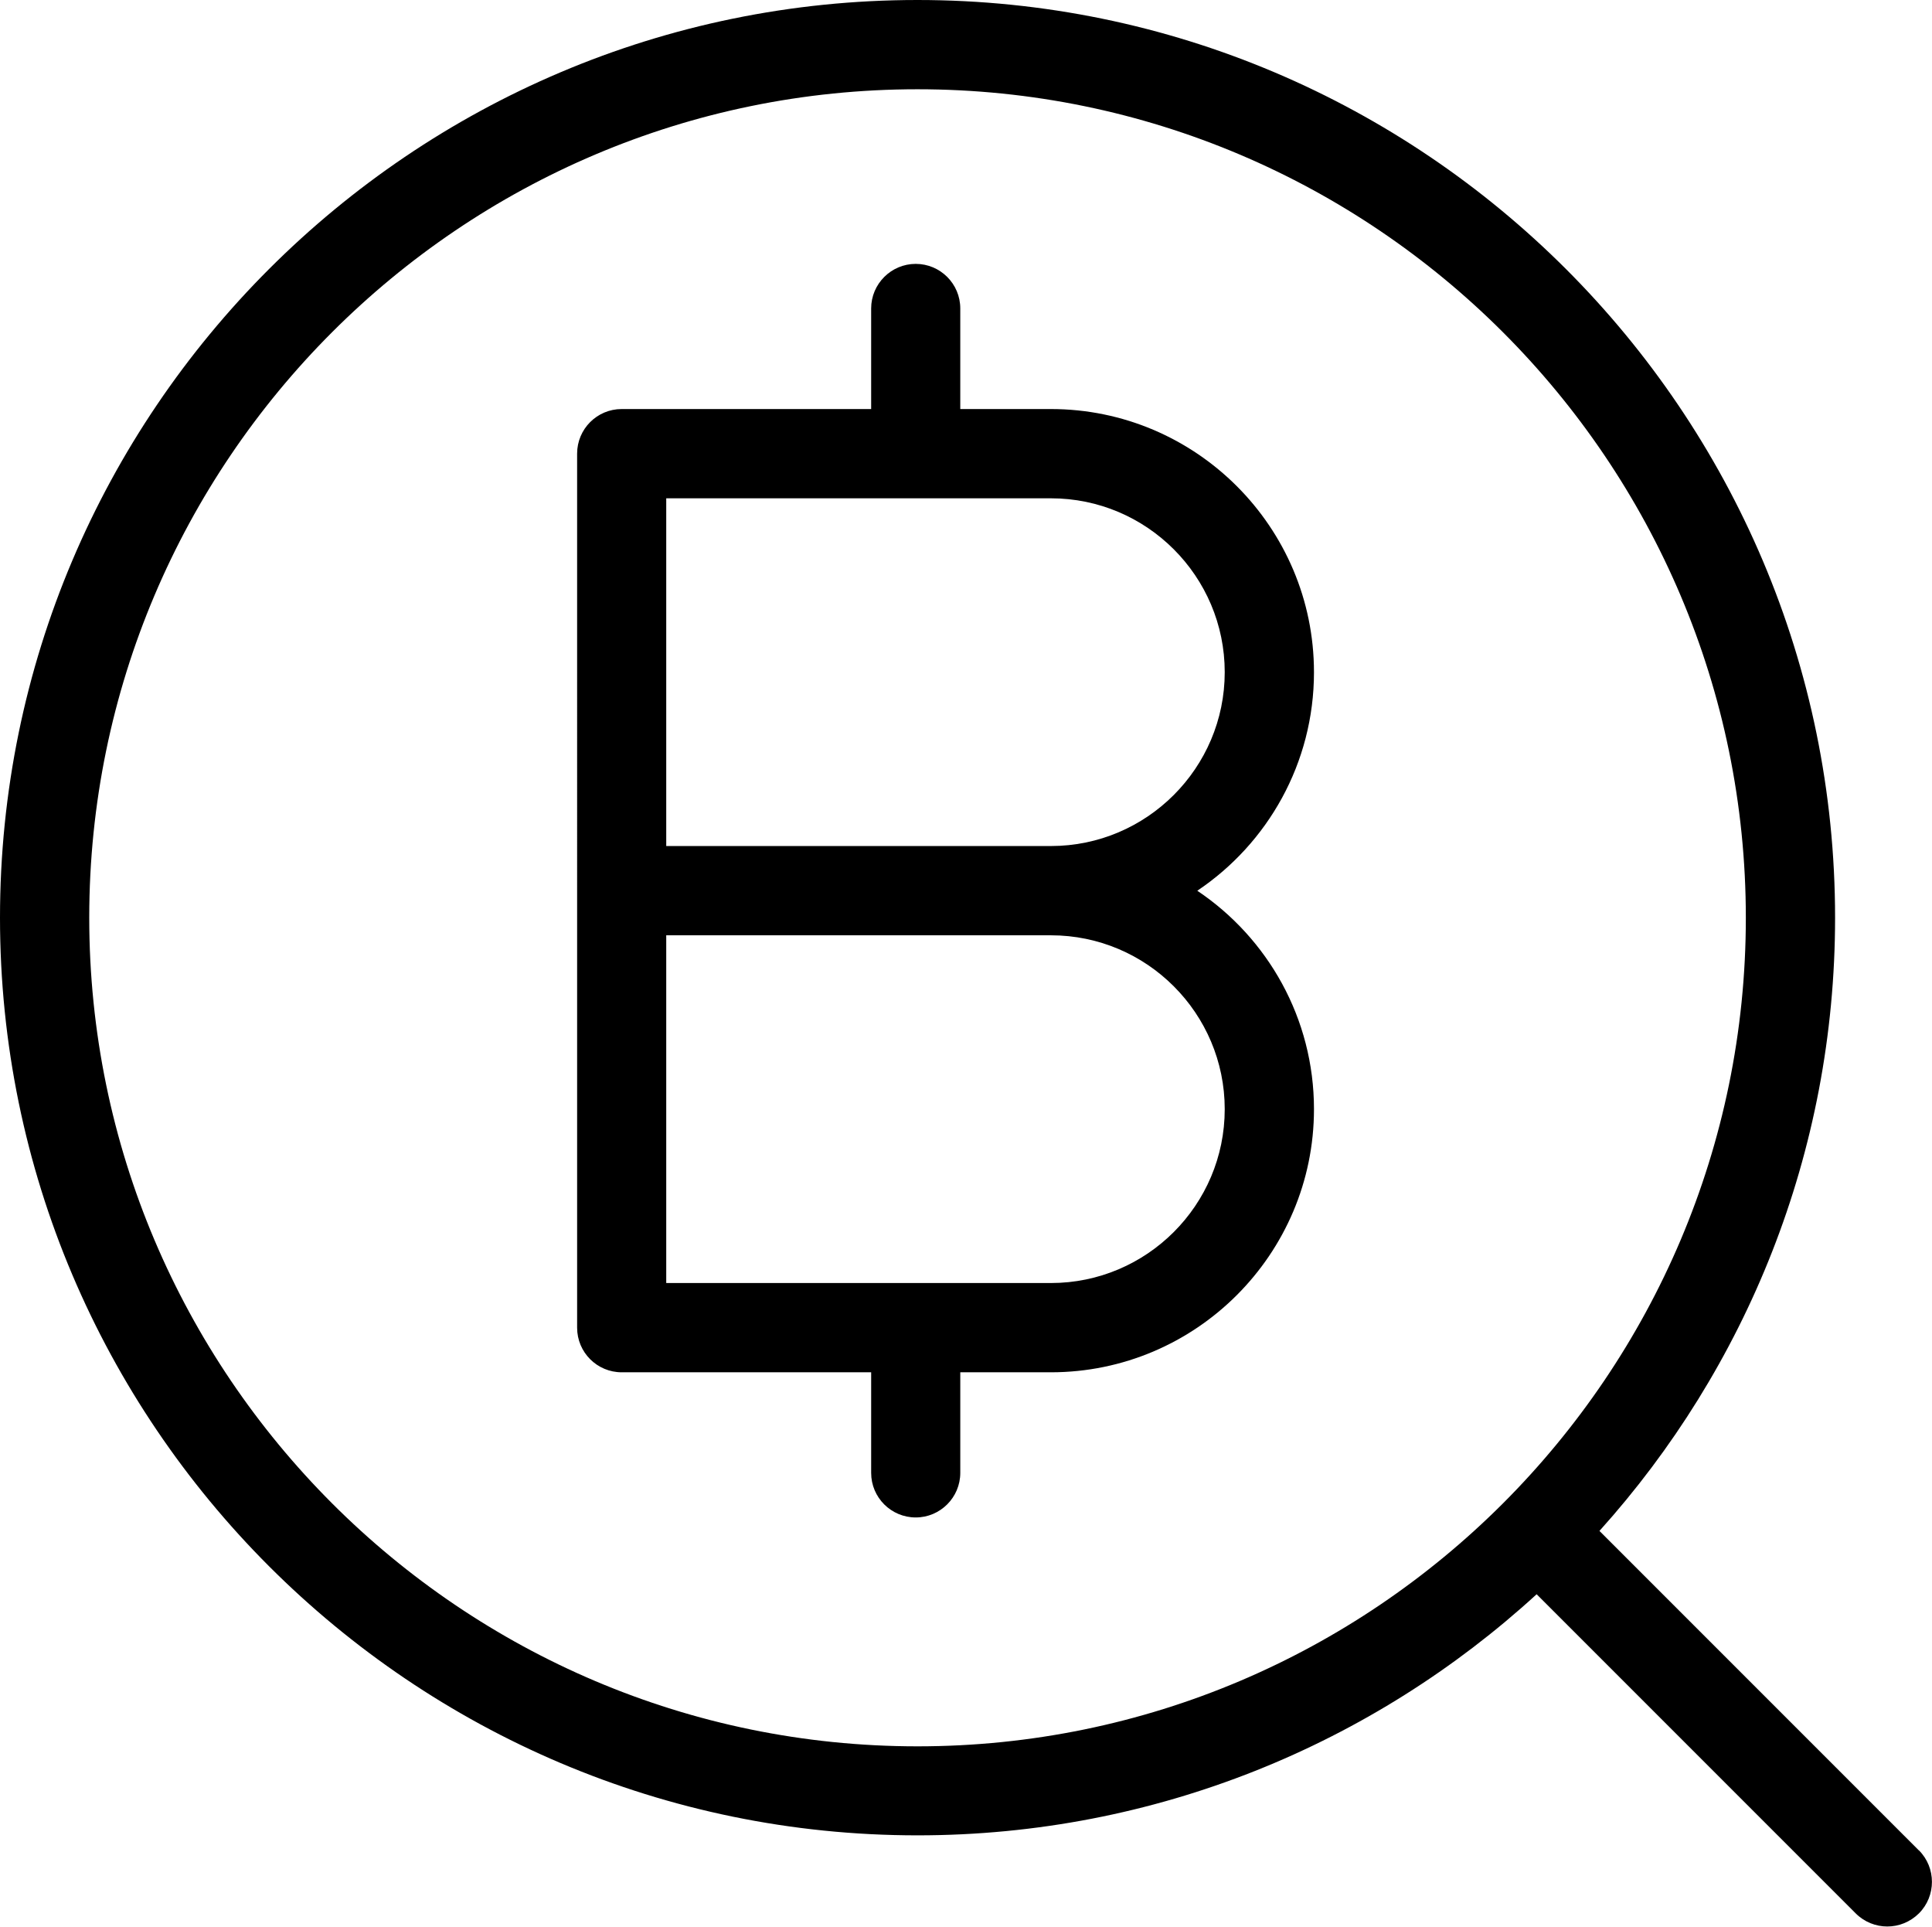
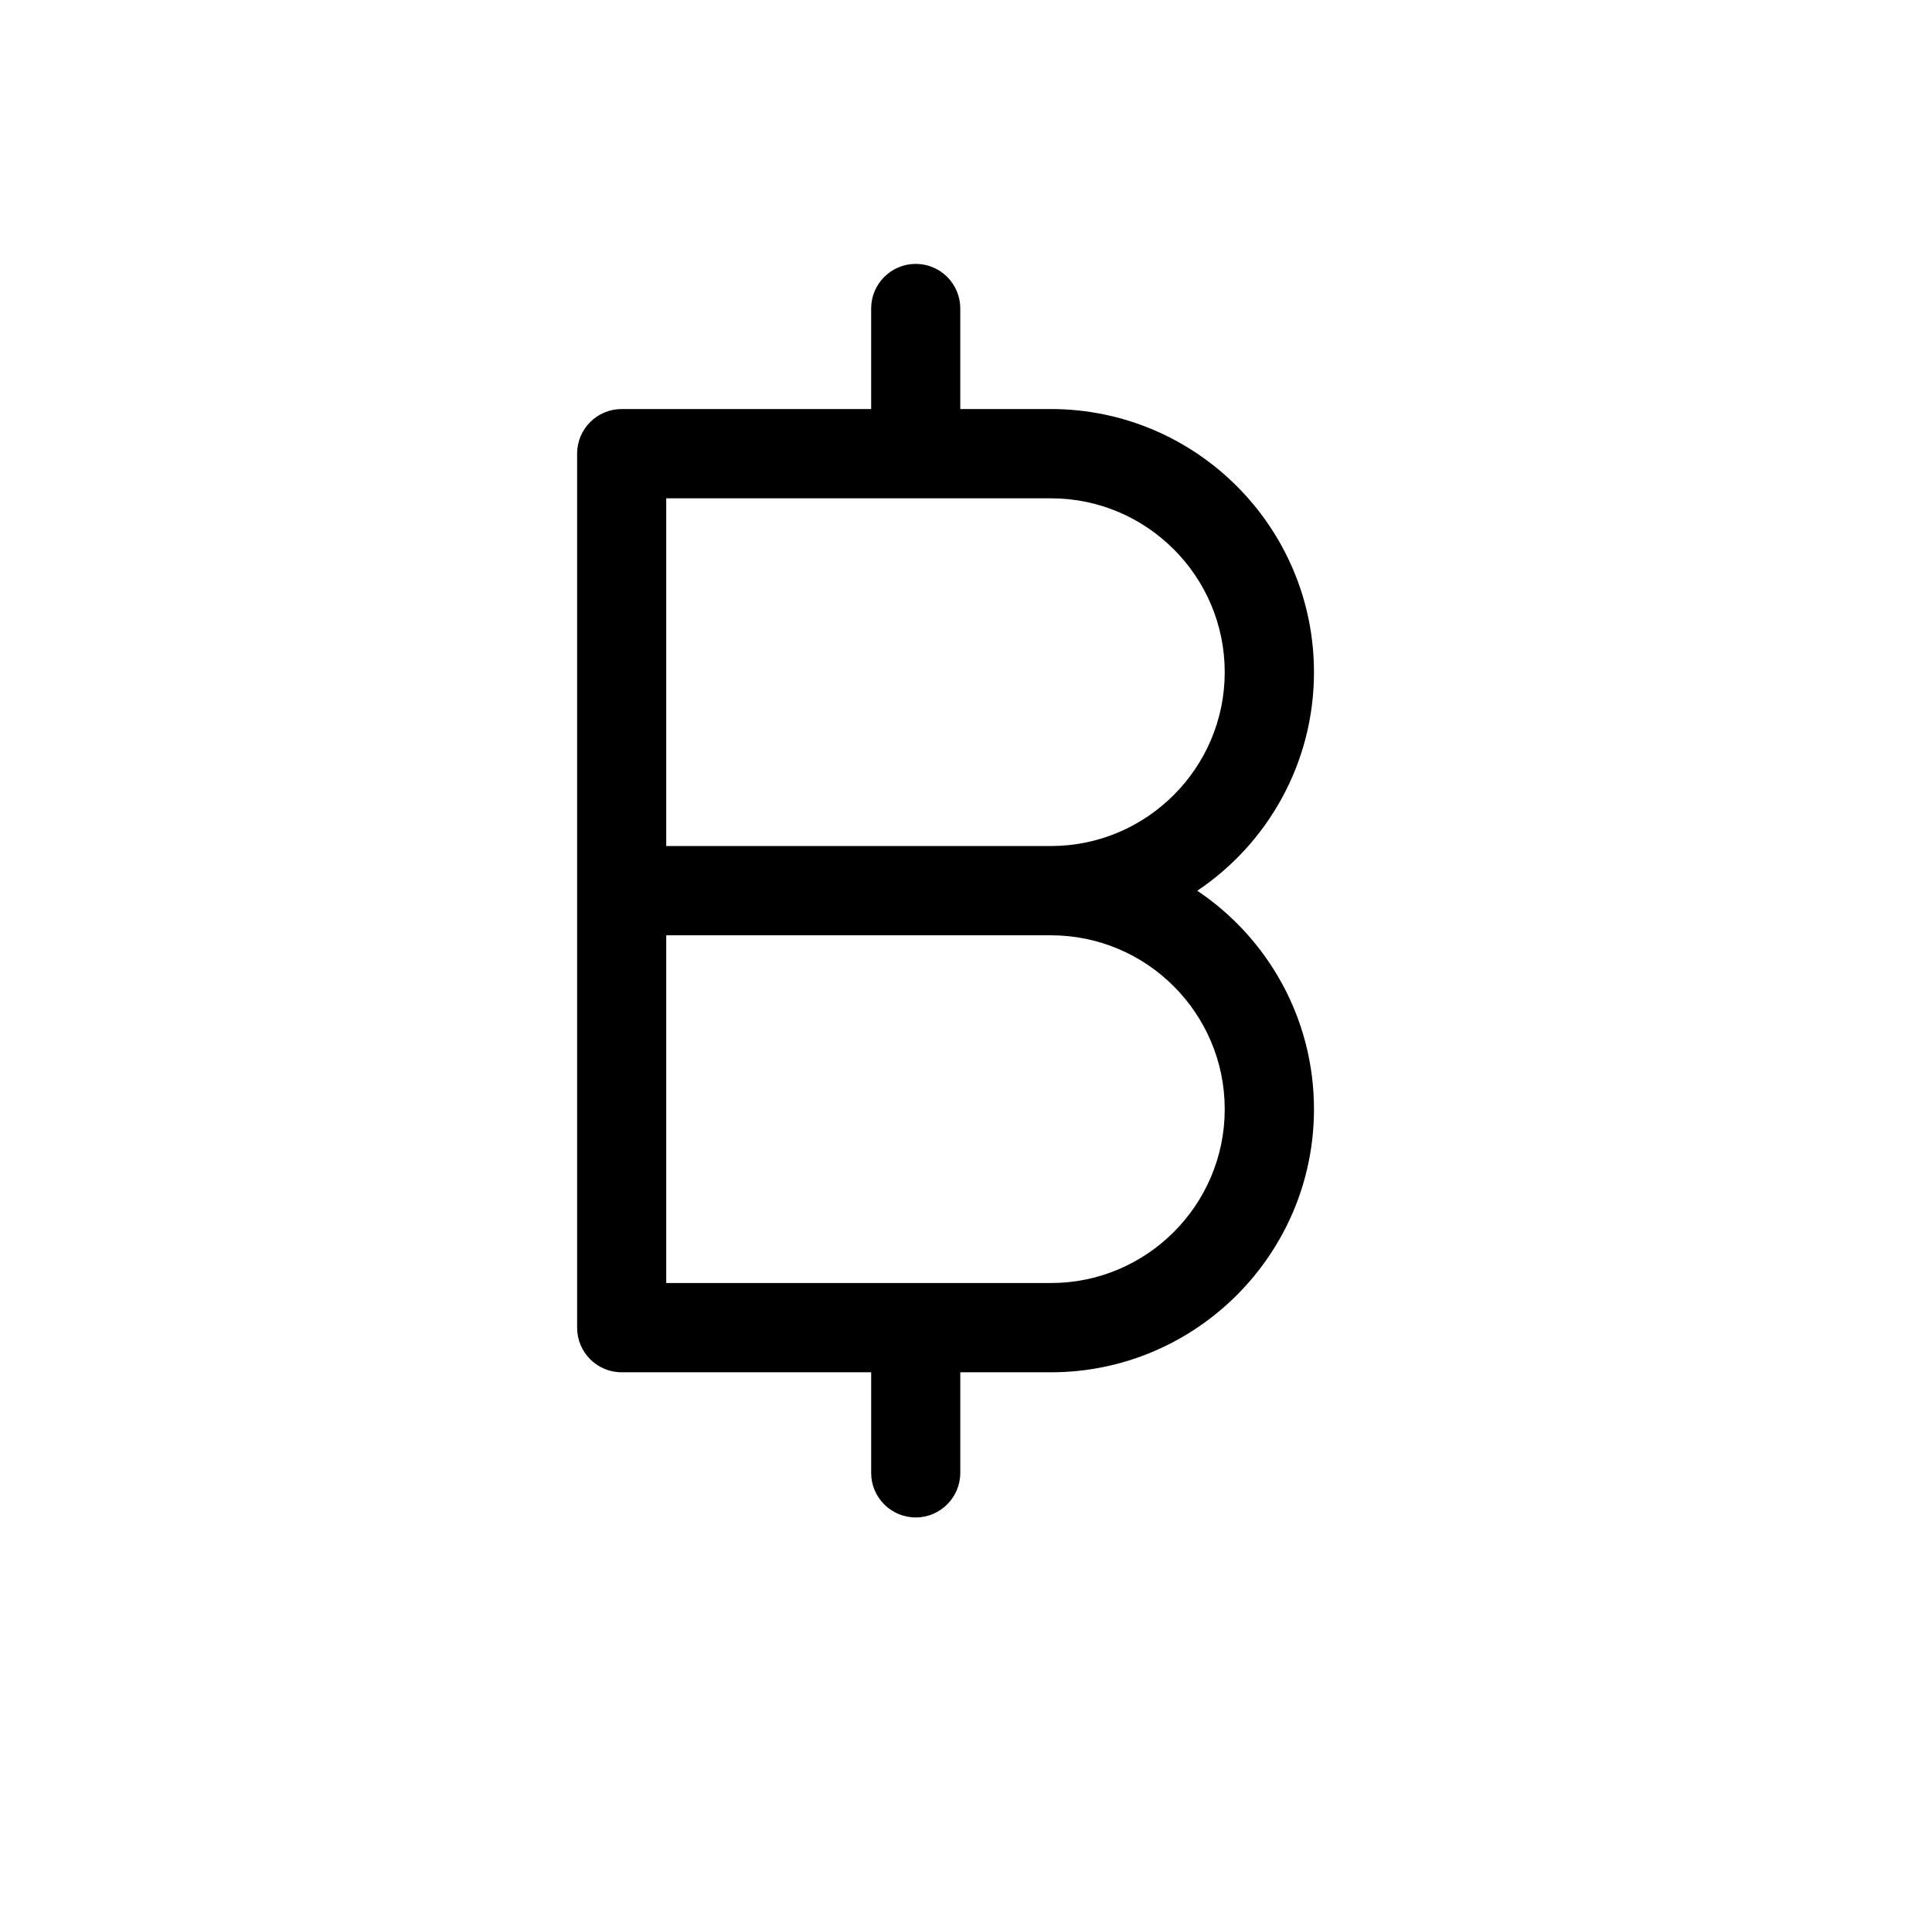
<svg xmlns="http://www.w3.org/2000/svg" id="Capa_2" viewBox="0 0 153.49 153.03">
  <g id="Capa_1-2">
    <g>
-       <path d="M152.45,146.98l-25.38-25.38c11.63-12.92,18.72-30,18.72-48.71C145.79,32.7,113.09,0,72.89,0S0,32.7,0,72.89s32.7,72.89,72.89,72.89c18.94,0,36.21-7.27,49.19-19.15l25.35,25.35c.69,.69,1.6,1.04,2.51,1.04s1.81-.35,2.51-1.04c1.38-1.38,1.38-3.63,0-5.01ZM7.09,72.89C7.09,36.61,36.61,7.09,72.89,7.09s65.81,29.52,65.81,65.81-29.52,65.81-65.81,65.81S7.09,109.18,7.09,72.89Z" />
      <path d="M104.39,53.39c0-11.52-9.37-20.9-20.9-20.9h-7.2v-7.99c0-1.96-1.59-3.54-3.54-3.54s-3.54,1.59-3.54,3.54v7.99h-19.82c-1.96,0-3.54,1.59-3.54,3.54V105.46c0,1.96,1.59,3.54,3.54,3.54h19.82v7.99c0,1.96,1.59,3.54,3.54,3.54s3.54-1.59,3.54-3.54v-7.99h7.2c11.52,0,20.9-9.38,20.9-20.9,0-7.22-3.68-13.6-9.27-17.35,5.59-3.75,9.27-10.13,9.27-17.36Zm-7.09,34.71c0,7.62-6.2,13.81-13.81,13.81h-30.56v-27.62h30.56c7.62,0,13.81,6.2,13.81,13.81Zm-13.81-20.9h-30.56v-27.62h30.56c7.62,0,13.81,6.2,13.81,13.81s-6.2,13.81-13.81,13.81Z" />
    </g>
  </g>
</svg>